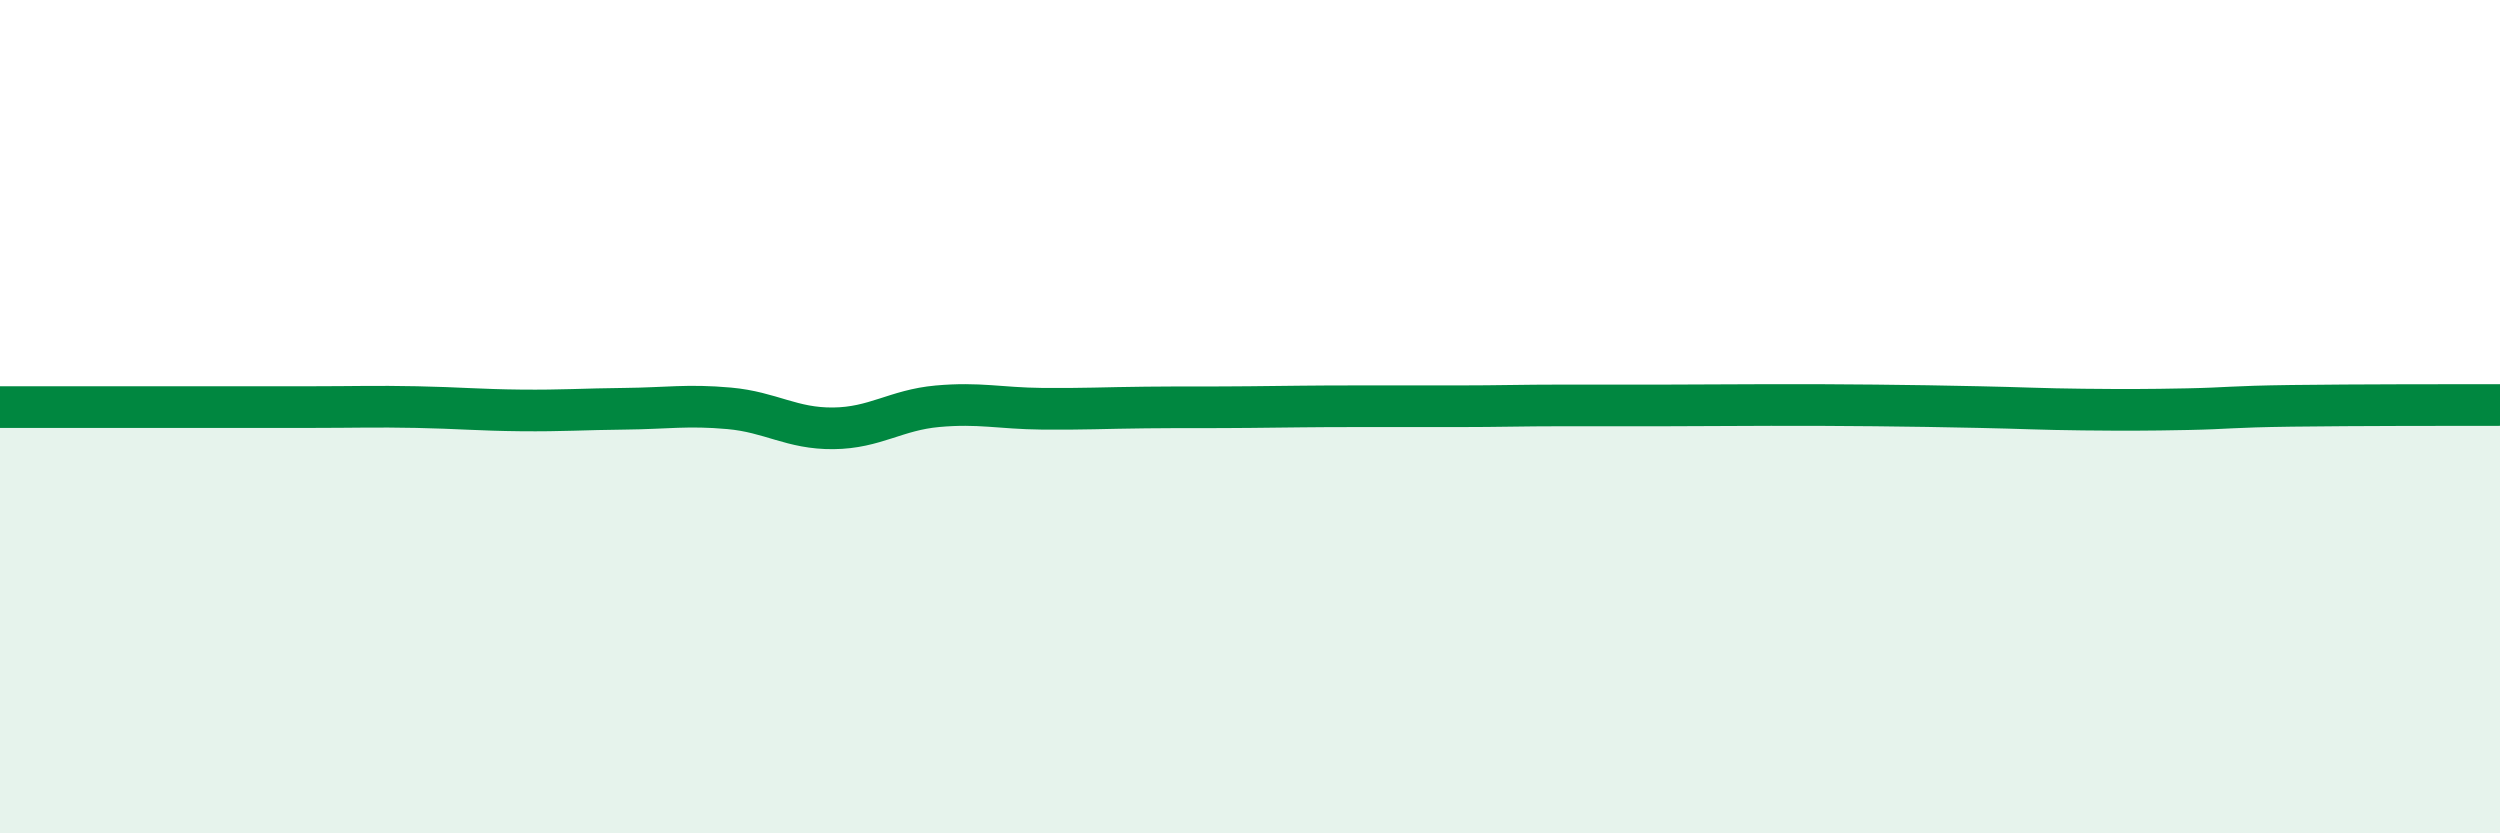
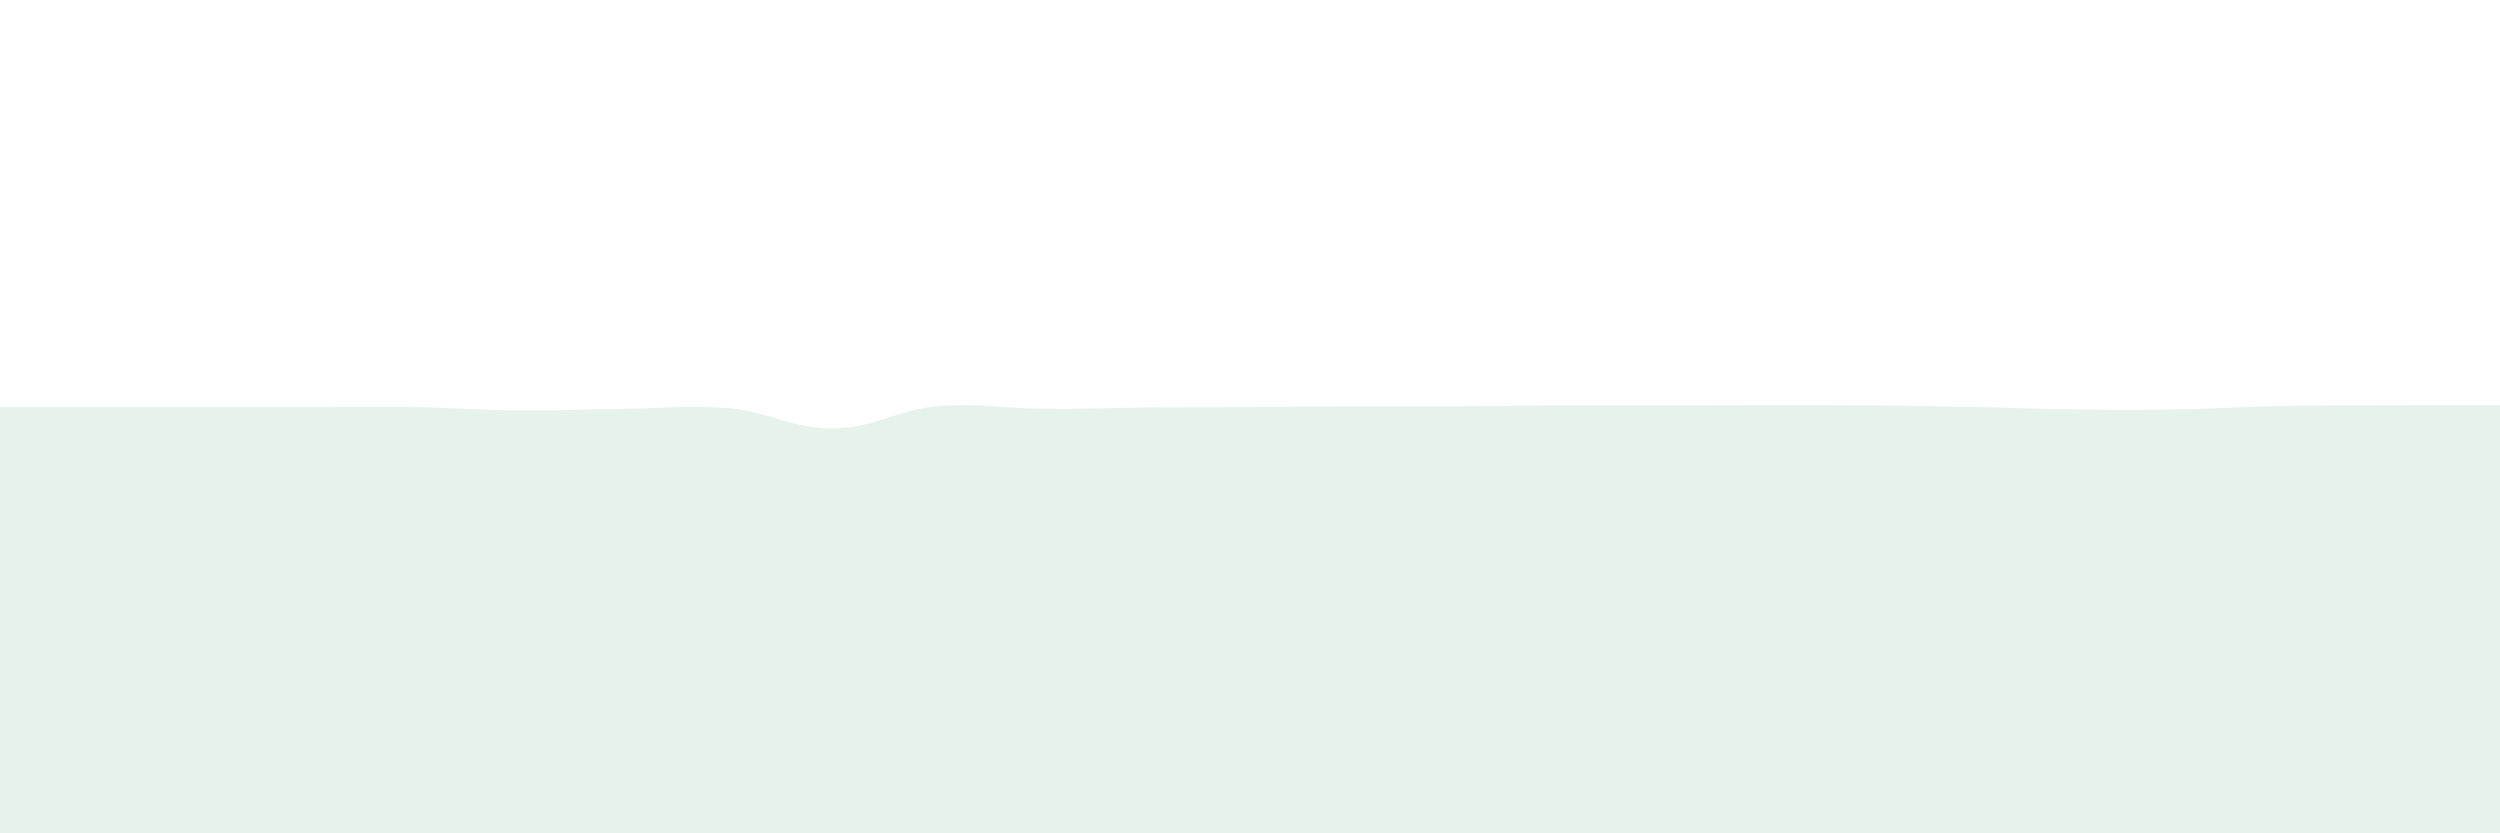
<svg xmlns="http://www.w3.org/2000/svg" width="60" height="20" viewBox="0 0 60 20">
  <path d="M 0,9.77 C 0.5,9.77 1.5,9.77 2.5,9.77 C 3.5,9.77 4,9.77 5,9.77 C 6,9.77 6.5,9.77 7.5,9.77 C 8.5,9.77 9,9.75 10,9.77 C 11,9.79 11.5,9.84 12.5,9.85 C 13.5,9.86 14,9.82 15,9.81 C 16,9.8 16.5,9.71 17.5,9.8 C 18.5,9.89 19,10.29 20,10.28 C 21,10.27 21.5,9.84 22.5,9.75 C 23.5,9.66 24,9.8 25,9.81 C 26,9.82 26.5,9.79 27.5,9.78 C 28.5,9.77 29,9.78 30,9.77 C 31,9.76 31.5,9.75 32.5,9.75 C 33.5,9.75 34,9.75 35,9.75 C 36,9.75 36.5,9.73 37.5,9.73 C 38.5,9.73 39,9.73 40,9.73 C 41,9.73 41.5,9.72 42.5,9.72 C 43.5,9.72 44,9.72 45,9.73 C 46,9.74 46.5,9.75 47.5,9.77 C 48.5,9.79 49,9.82 50,9.83 C 51,9.84 51.5,9.84 52.5,9.82 C 53.5,9.8 53.5,9.76 55,9.74 C 56.5,9.72 59,9.72 60,9.72L60 20L0 20Z" fill="#008740" opacity="0.1" stroke-linecap="round" stroke-linejoin="round" />
-   <path d="M 0,9.77 C 0.5,9.77 1.5,9.77 2.5,9.77 C 3.5,9.77 4,9.77 5,9.77 C 6,9.77 6.5,9.77 7.5,9.77 C 8.5,9.77 9,9.75 10,9.77 C 11,9.79 11.5,9.84 12.5,9.85 C 13.5,9.86 14,9.82 15,9.81 C 16,9.8 16.5,9.71 17.5,9.8 C 18.5,9.89 19,10.29 20,10.28 C 21,10.27 21.5,9.84 22.5,9.75 C 23.5,9.66 24,9.8 25,9.81 C 26,9.82 26.5,9.79 27.5,9.78 C 28.5,9.77 29,9.78 30,9.77 C 31,9.76 31.5,9.75 32.5,9.75 C 33.5,9.75 34,9.75 35,9.75 C 36,9.75 36.5,9.73 37.5,9.73 C 38.5,9.73 39,9.73 40,9.73 C 41,9.73 41.5,9.72 42.5,9.72 C 43.5,9.72 44,9.72 45,9.73 C 46,9.74 46.5,9.75 47.5,9.77 C 48.5,9.79 49,9.82 50,9.83 C 51,9.84 51.5,9.84 52.5,9.82 C 53.5,9.8 53.5,9.76 55,9.74 C 56.5,9.72 59,9.72 60,9.72" stroke="#008740" stroke-width="1" fill="none" stroke-linecap="round" stroke-linejoin="round" />
</svg>